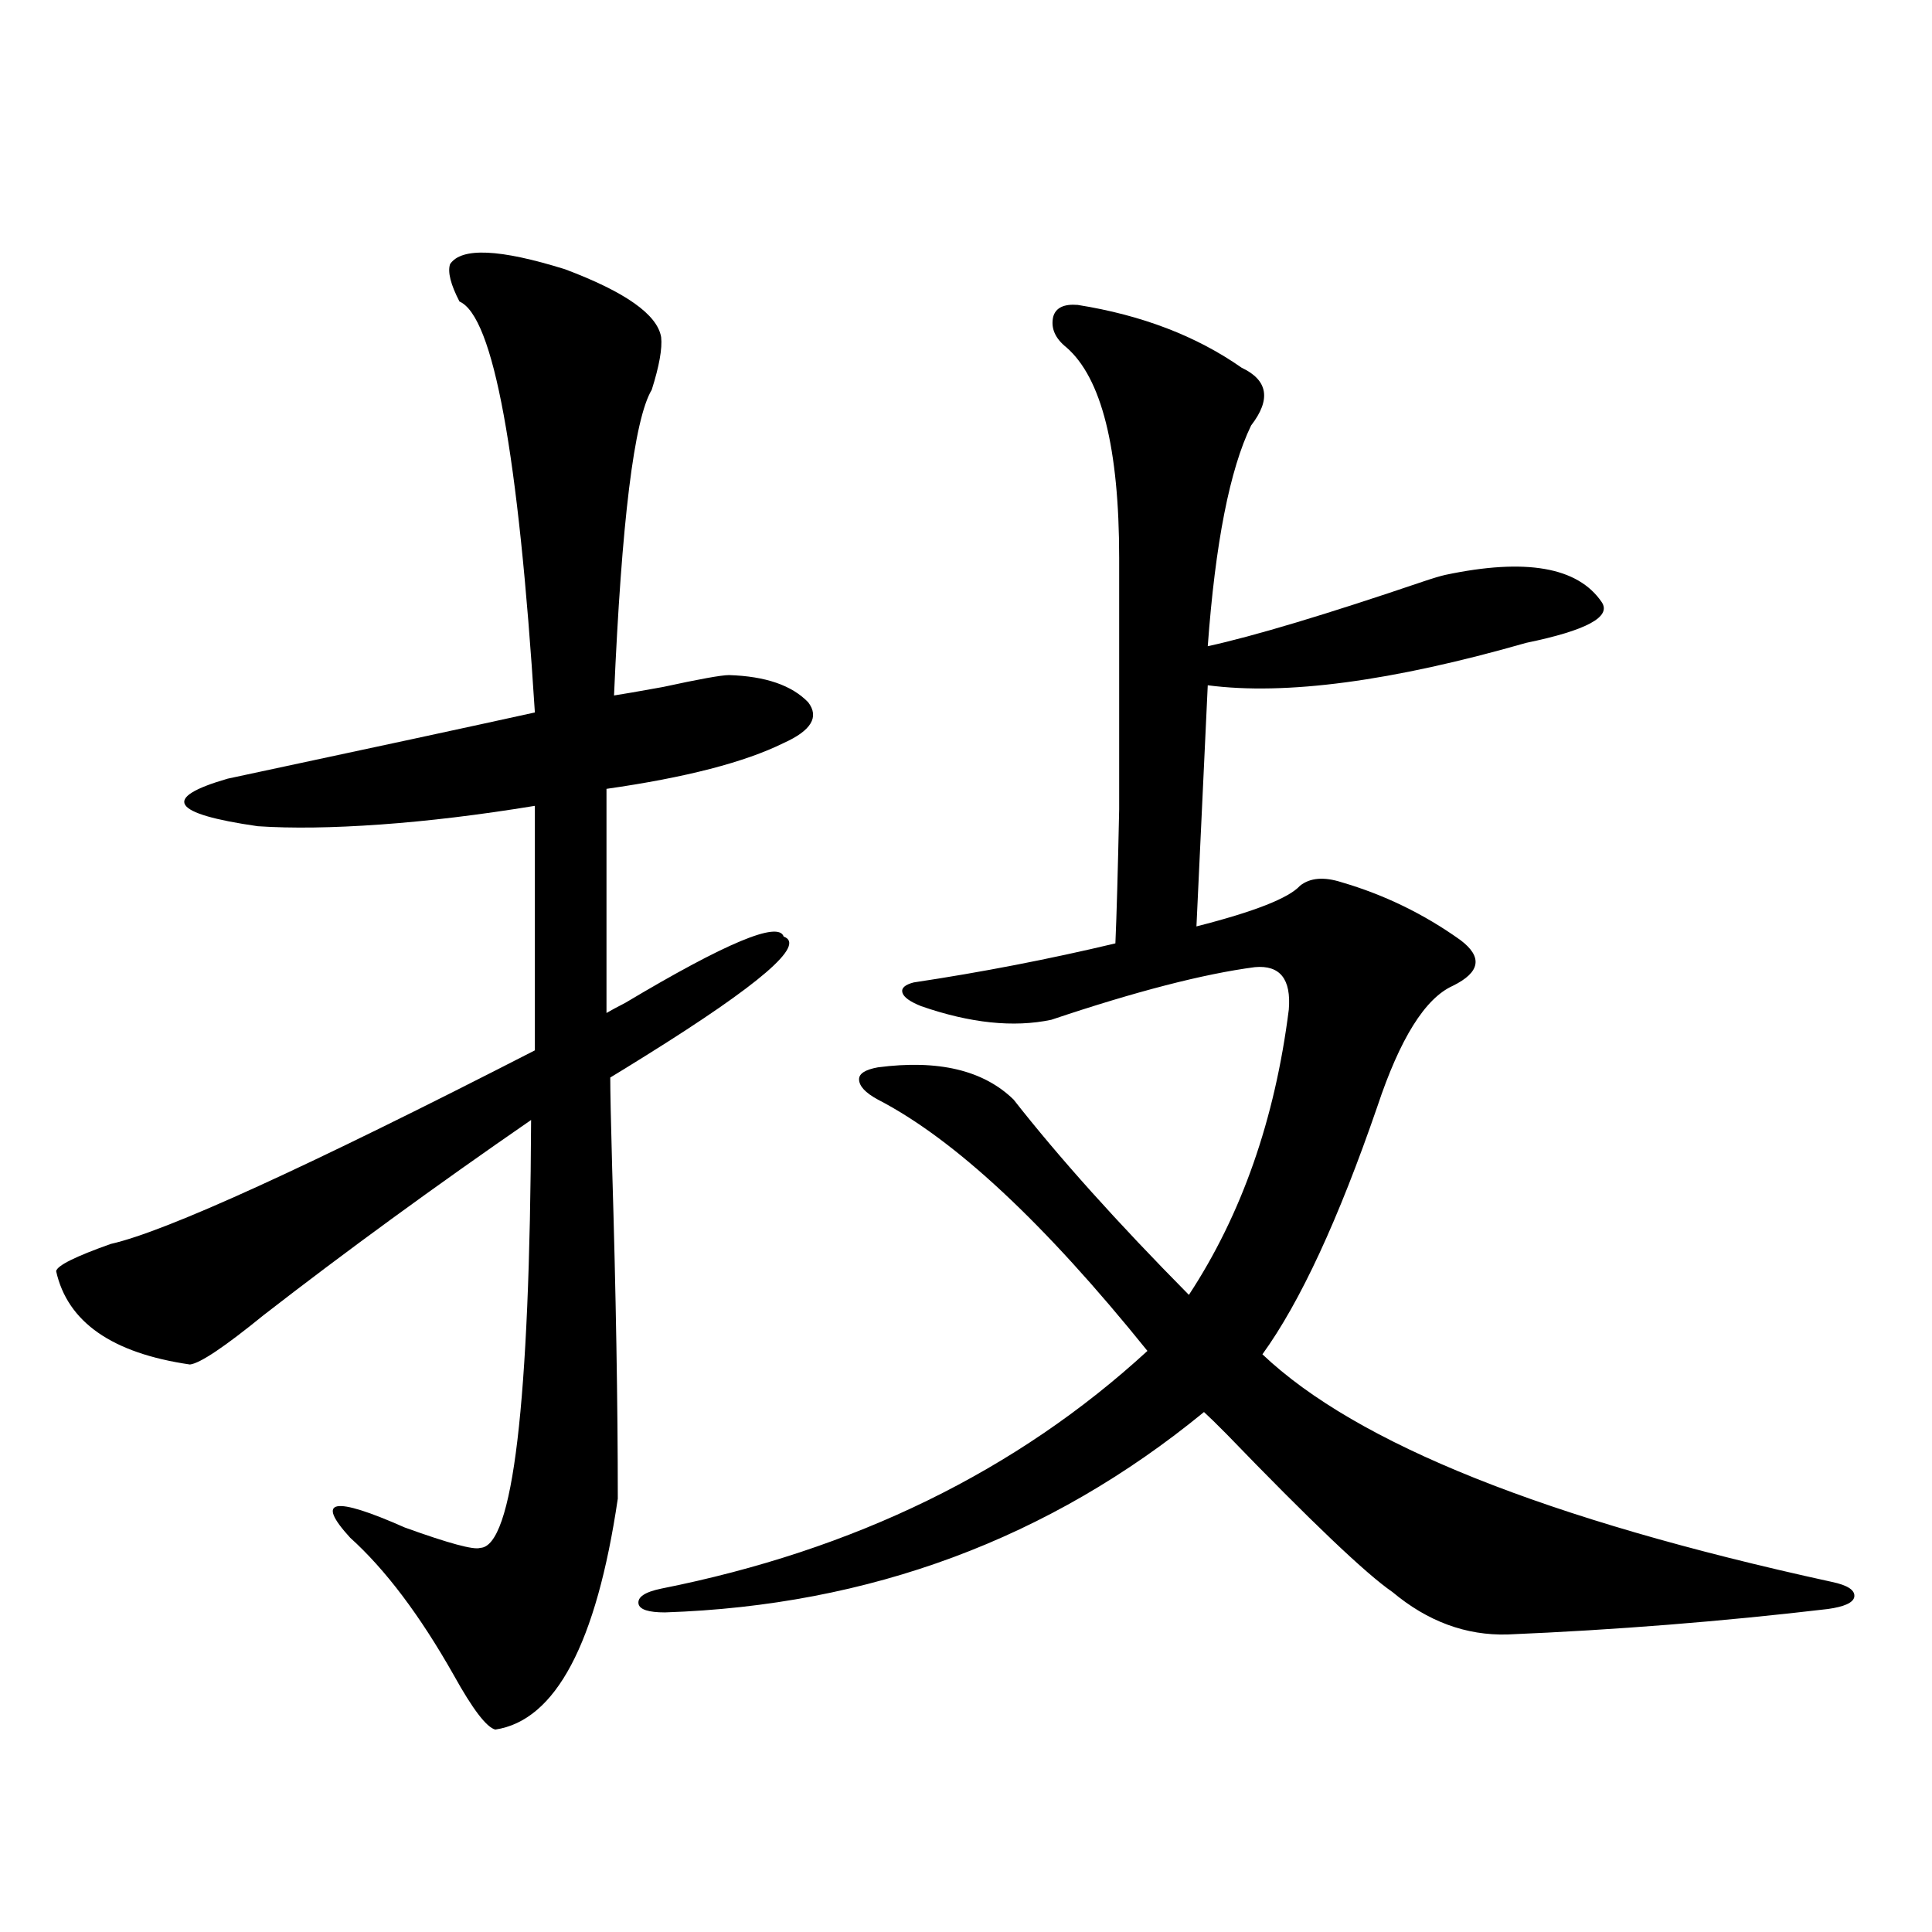
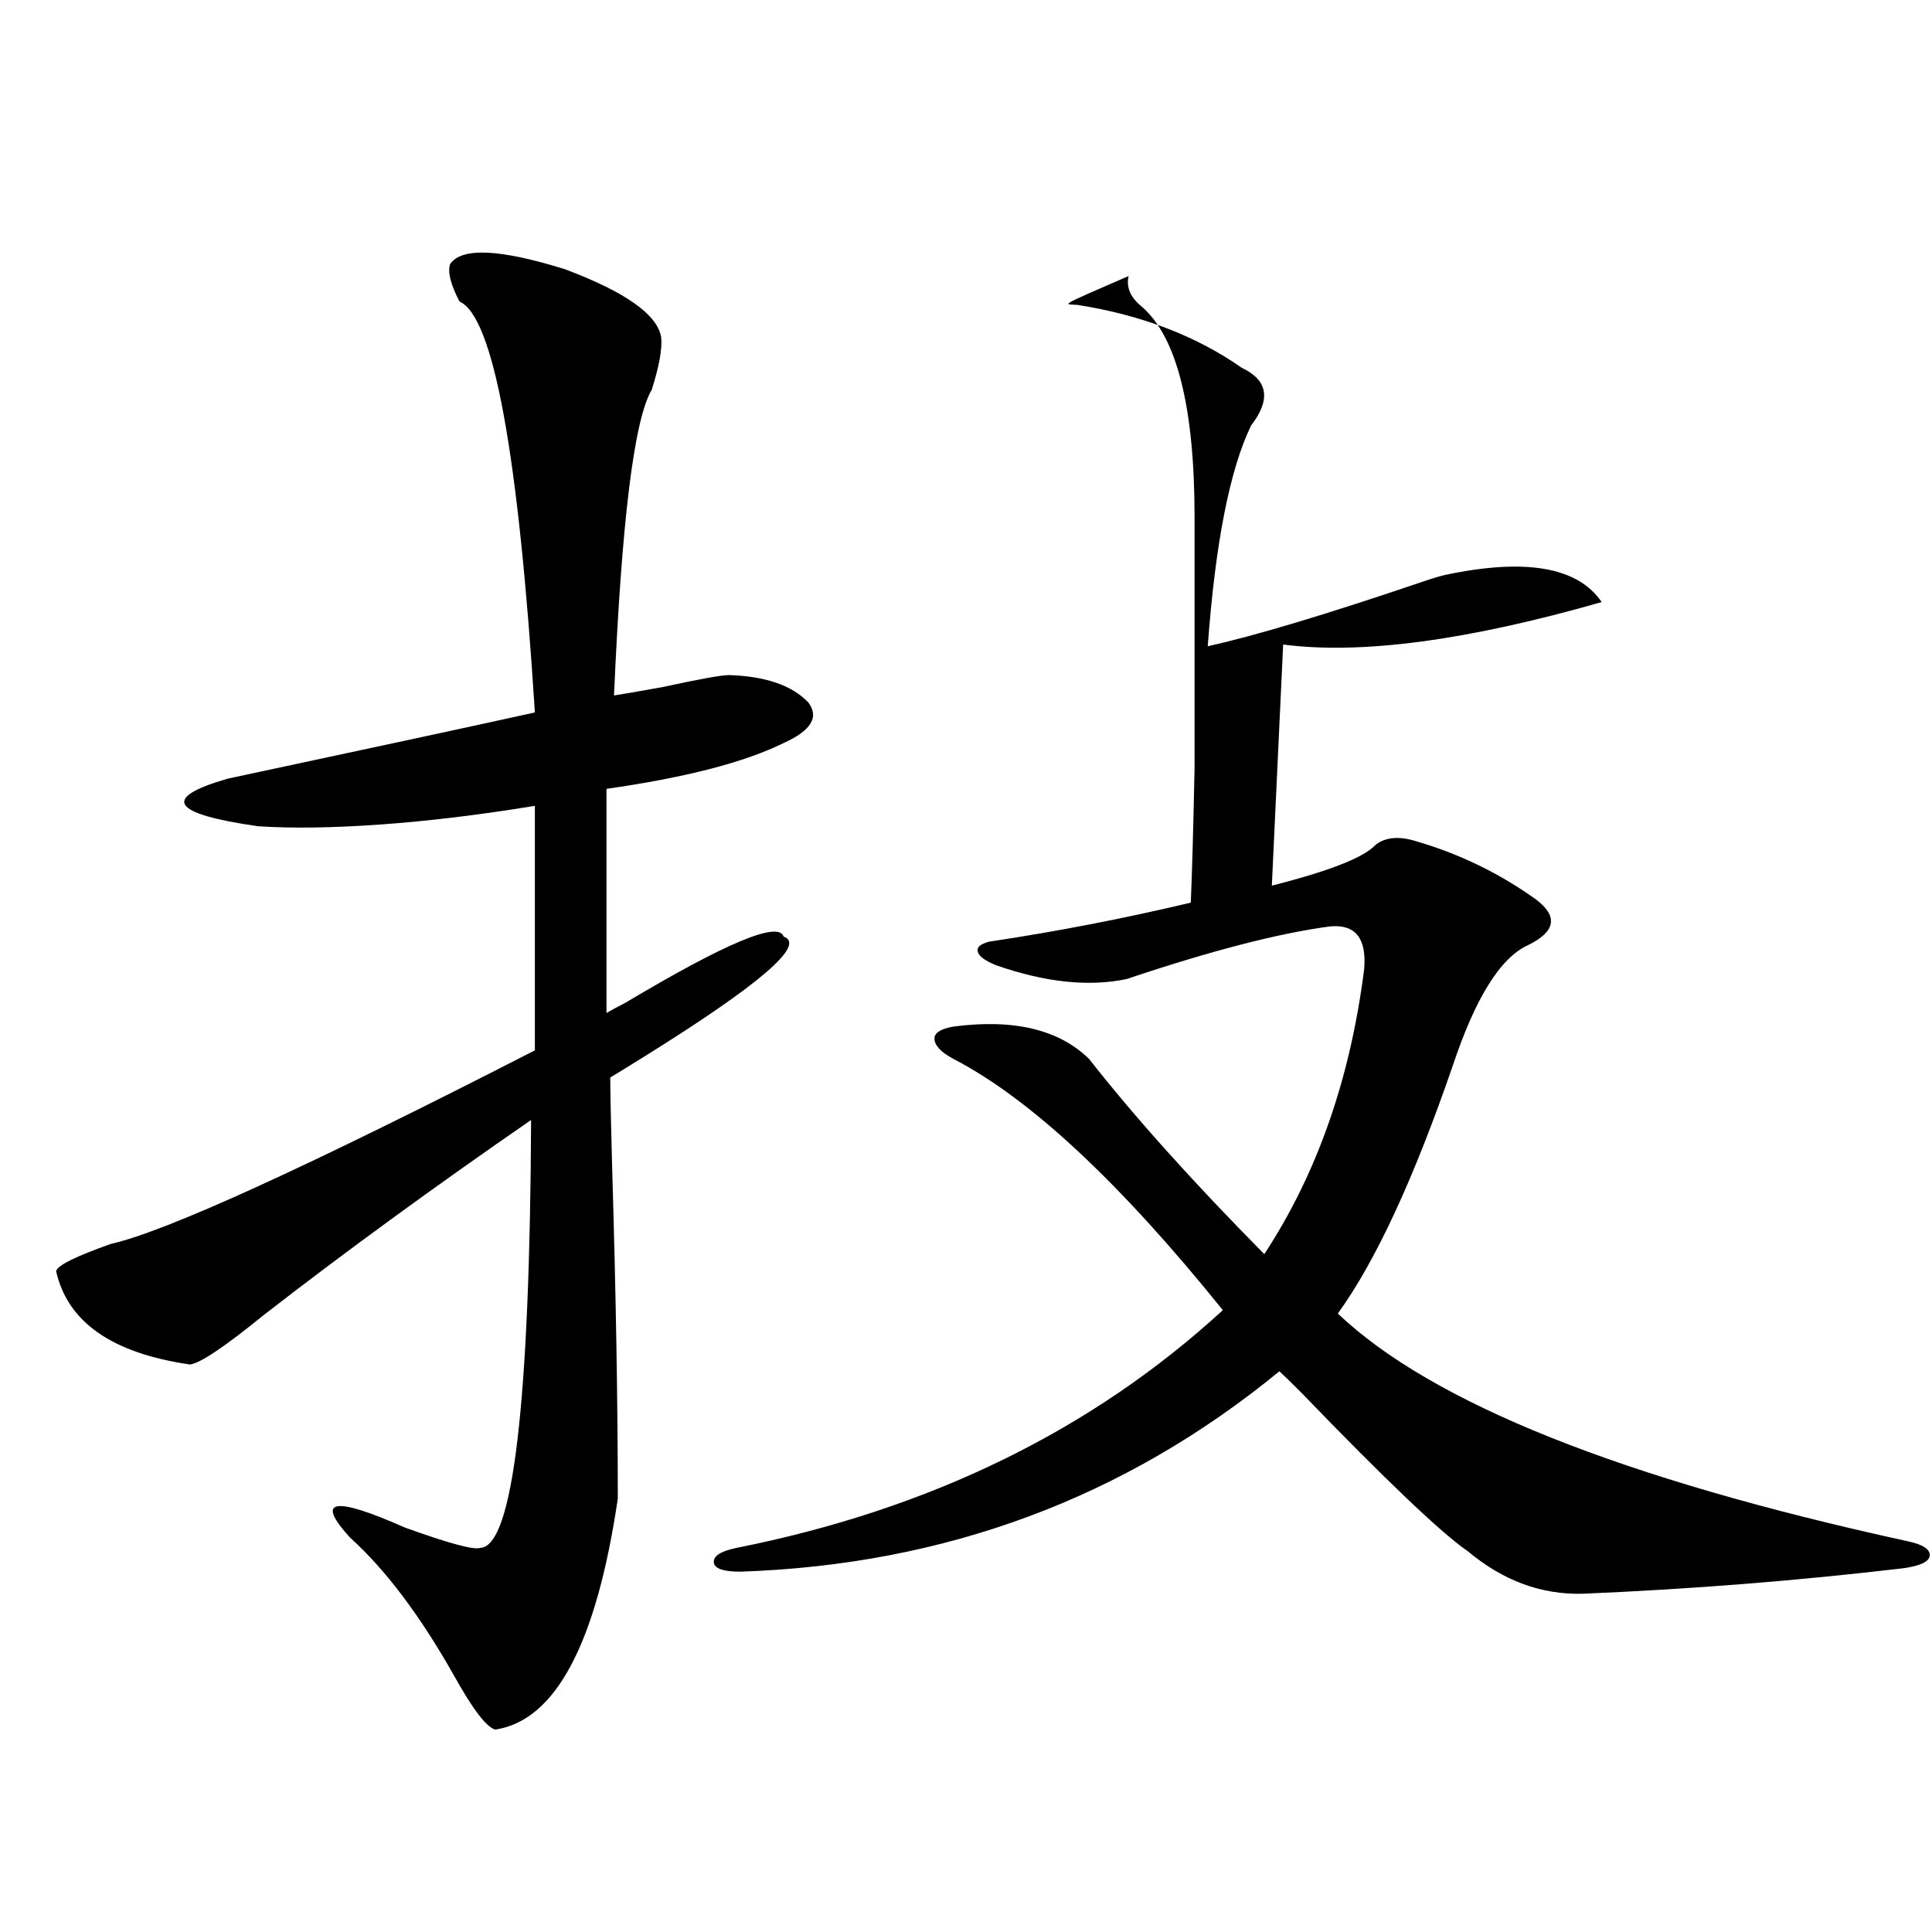
<svg xmlns="http://www.w3.org/2000/svg" version="1.1" id="图层_1" x="0px" y="0px" width="1000px" height="1000px" viewBox="0 0 1000 1000" enable-background="new 0 0 1000 1000" xml:space="preserve">
-   <path d="M232.945,136.73c5.854-8.789,25.686-7.91,59.511,2.637c31.219,11.728,47.804,23.442,49.755,35.156  c0.641,5.864-0.976,14.941-4.878,27.246c-9.115,15.243-15.609,67.978-19.512,158.203c3.902-0.577,12.348-2.046,25.365-4.395  c18.856-4.093,30.243-6.152,34.146-6.152c18.856,0.591,32.515,5.273,40.975,14.063c5.854,7.622,1.616,14.653-12.683,21.094  c-20.167,9.97-50.73,17.88-91.705,23.73v116.016c1.951-1.167,5.198-2.925,9.756-5.273c52.026-31.05,79.343-42.476,81.949-34.277  c11.707,4.106-12.042,24.609-71.218,61.523c-8.46,5.273-14.634,9.091-18.536,11.426c0,7.031,0.32,22.563,0.976,46.582  c1.951,65.039,2.927,122.168,2.927,171.387c-11.066,74.995-32.194,114.835-63.413,119.531c-4.558-1.181-11.707-10.547-21.463-28.125  c-17.561-31.063-35.456-54.78-53.657-71.191c-18.216-19.913-8.78-21.671,28.292-5.273c22.759,8.212,35.762,11.728,39.023,10.547  c16.905-0.577,25.686-74.405,26.341-221.484c-50.09,34.579-96.263,68.267-138.533,101.074  c-20.167,16.411-32.85,24.911-38.048,25.488c-40.334-5.851-63.413-21.973-69.267-48.34c0.641-2.925,10.076-7.608,28.292-14.063  c28.612-6.44,101.781-39.839,219.507-100.195V417.102c-28.627,4.696-55.288,7.91-79.998,9.668  c-24.725,1.758-45.853,2.06-63.413,0.879c-44.877-6.44-50.09-14.64-15.609-24.609c74.145-15.82,127.146-27.246,159.021-34.277  c-8.46-134.171-21.463-205.073-39.023-212.695C233.266,147.277,231.635,140.837,232.945,136.73z M557.815,157.824  c33.17,5.273,61.462,16.122,84.876,32.52c13.658,6.454,15.274,16.411,4.878,29.883c-11.066,22.852-18.536,60.946-22.438,114.258  c24.055-5.273,61.127-16.397,111.217-33.398c5.198-1.758,9.101-2.925,11.707-3.516c41.615-8.789,68.611-4.093,80.974,14.063  c5.198,7.622-7.805,14.653-39.023,21.094c-69.602,19.927-124.555,27.246-164.874,21.973l-5.854,124.805  c29.908-7.608,47.804-14.64,53.657-21.094c5.198-4.093,12.348-4.683,21.463-1.758c22.104,6.454,42.591,16.411,61.462,29.883  c11.707,8.789,10.396,16.699-3.902,23.73c-14.313,6.454-27.316,27.246-39.023,62.402c-20.167,58.599-39.999,101.376-59.511,128.32  c48.779,46.294,146.979,85.556,294.627,117.773c8.445,1.758,12.348,4.395,11.707,7.91c-0.655,2.925-5.213,4.972-13.658,6.152  c-54.633,6.44-109.921,10.835-165.85,13.184c-21.463,0.577-41.31-6.743-59.511-21.973c-13.658-9.366-42.285-36.612-85.852-81.738  c-5.213-5.273-9.115-9.077-11.707-11.426c-79.998,65.63-173.014,100.195-279.018,103.711c-8.46,0-13.018-1.47-13.658-4.395  c-0.655-3.516,3.247-6.152,11.707-7.91c100.15-19.913,184.051-60.933,251.701-123.047  c-53.337-66.206-99.845-109.562-139.509-130.078c-6.509-3.516-9.756-7.031-9.756-10.547c0-2.925,3.247-4.972,9.756-6.152  c31.219-4.093,54.633,1.47,70.242,16.699c23.414,29.883,53.657,63.583,90.729,101.074c27.316-41.597,44.542-90.815,51.706-147.656  c1.296-15.82-4.558-23.14-17.561-21.973c-26.676,3.516-61.797,12.606-105.363,27.246c-19.512,4.106-41.95,1.758-67.315-7.031  c-5.854-2.335-9.115-4.683-9.756-7.031c-0.655-2.335,1.296-4.093,5.854-5.273c35.121-5.273,69.907-12.003,104.388-20.215  c0.641-14.64,1.296-37.793,1.951-69.434c0-15.82,0-33.976,0-54.492c0-18.745,0-43.945,0-75.586  c0-56.827-9.115-93.164-27.316-108.984c-5.854-4.683-8.14-9.956-6.829-15.82C546.429,159.294,550.651,157.247,557.815,157.824z" />
+   <path d="M232.945,136.73c5.854-8.789,25.686-7.91,59.511,2.637c31.219,11.728,47.804,23.442,49.755,35.156  c0.641,5.864-0.976,14.941-4.878,27.246c-9.115,15.243-15.609,67.978-19.512,158.203c3.902-0.577,12.348-2.046,25.365-4.395  c18.856-4.093,30.243-6.152,34.146-6.152c18.856,0.591,32.515,5.273,40.975,14.063c5.854,7.622,1.616,14.653-12.683,21.094  c-20.167,9.97-50.73,17.88-91.705,23.73v116.016c1.951-1.167,5.198-2.925,9.756-5.273c52.026-31.05,79.343-42.476,81.949-34.277  c11.707,4.106-12.042,24.609-71.218,61.523c-8.46,5.273-14.634,9.091-18.536,11.426c0,7.031,0.32,22.563,0.976,46.582  c1.951,65.039,2.927,122.168,2.927,171.387c-11.066,74.995-32.194,114.835-63.413,119.531c-4.558-1.181-11.707-10.547-21.463-28.125  c-17.561-31.063-35.456-54.78-53.657-71.191c-18.216-19.913-8.78-21.671,28.292-5.273c22.759,8.212,35.762,11.728,39.023,10.547  c16.905-0.577,25.686-74.405,26.341-221.484c-50.09,34.579-96.263,68.267-138.533,101.074  c-20.167,16.411-32.85,24.911-38.048,25.488c-40.334-5.851-63.413-21.973-69.267-48.34c0.641-2.925,10.076-7.608,28.292-14.063  c28.612-6.44,101.781-39.839,219.507-100.195V417.102c-28.627,4.696-55.288,7.91-79.998,9.668  c-24.725,1.758-45.853,2.06-63.413,0.879c-44.877-6.44-50.09-14.64-15.609-24.609c74.145-15.82,127.146-27.246,159.021-34.277  c-8.46-134.171-21.463-205.073-39.023-212.695C233.266,147.277,231.635,140.837,232.945,136.73z M557.815,157.824  c33.17,5.273,61.462,16.122,84.876,32.52c13.658,6.454,15.274,16.411,4.878,29.883c-11.066,22.852-18.536,60.946-22.438,114.258  c24.055-5.273,61.127-16.397,111.217-33.398c5.198-1.758,9.101-2.925,11.707-3.516c41.615-8.789,68.611-4.093,80.974,14.063  c-69.602,19.927-124.555,27.246-164.874,21.973l-5.854,124.805  c29.908-7.608,47.804-14.64,53.657-21.094c5.198-4.093,12.348-4.683,21.463-1.758c22.104,6.454,42.591,16.411,61.462,29.883  c11.707,8.789,10.396,16.699-3.902,23.73c-14.313,6.454-27.316,27.246-39.023,62.402c-20.167,58.599-39.999,101.376-59.511,128.32  c48.779,46.294,146.979,85.556,294.627,117.773c8.445,1.758,12.348,4.395,11.707,7.91c-0.655,2.925-5.213,4.972-13.658,6.152  c-54.633,6.44-109.921,10.835-165.85,13.184c-21.463,0.577-41.31-6.743-59.511-21.973c-13.658-9.366-42.285-36.612-85.852-81.738  c-5.213-5.273-9.115-9.077-11.707-11.426c-79.998,65.63-173.014,100.195-279.018,103.711c-8.46,0-13.018-1.47-13.658-4.395  c-0.655-3.516,3.247-6.152,11.707-7.91c100.15-19.913,184.051-60.933,251.701-123.047  c-53.337-66.206-99.845-109.562-139.509-130.078c-6.509-3.516-9.756-7.031-9.756-10.547c0-2.925,3.247-4.972,9.756-6.152  c31.219-4.093,54.633,1.47,70.242,16.699c23.414,29.883,53.657,63.583,90.729,101.074c27.316-41.597,44.542-90.815,51.706-147.656  c1.296-15.82-4.558-23.14-17.561-21.973c-26.676,3.516-61.797,12.606-105.363,27.246c-19.512,4.106-41.95,1.758-67.315-7.031  c-5.854-2.335-9.115-4.683-9.756-7.031c-0.655-2.335,1.296-4.093,5.854-5.273c35.121-5.273,69.907-12.003,104.388-20.215  c0.641-14.64,1.296-37.793,1.951-69.434c0-15.82,0-33.976,0-54.492c0-18.745,0-43.945,0-75.586  c0-56.827-9.115-93.164-27.316-108.984c-5.854-4.683-8.14-9.956-6.829-15.82C546.429,159.294,550.651,157.247,557.815,157.824z" />
</svg>